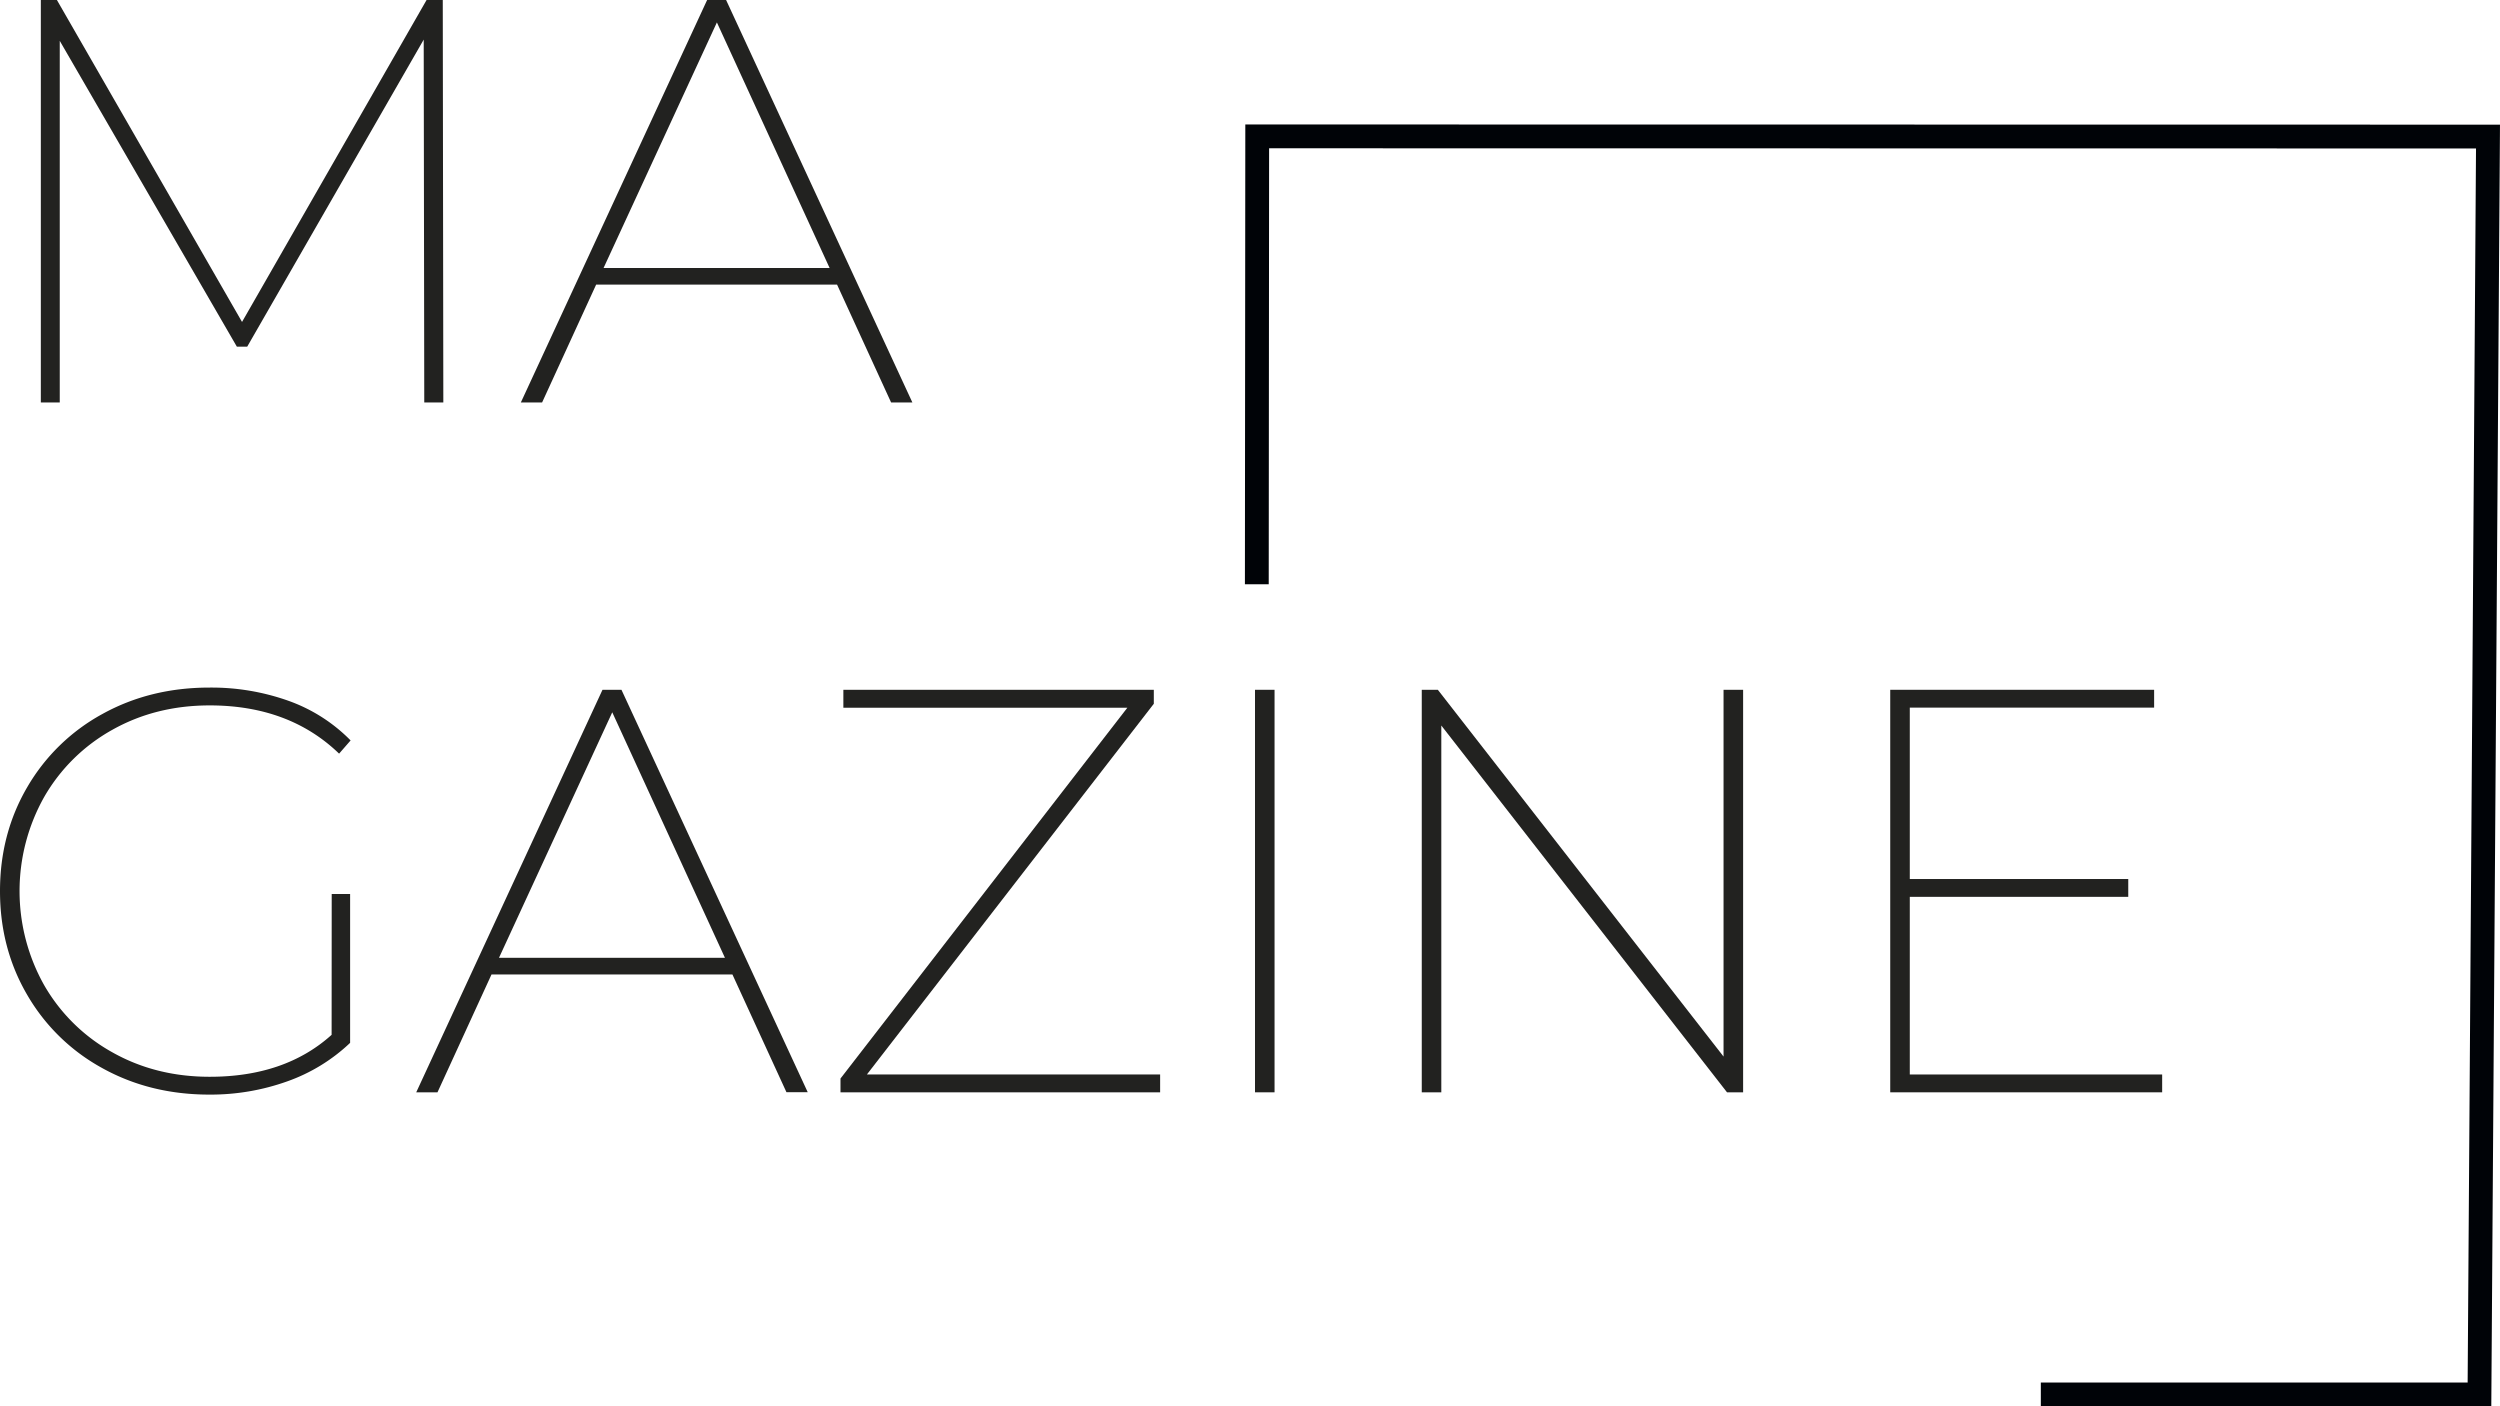
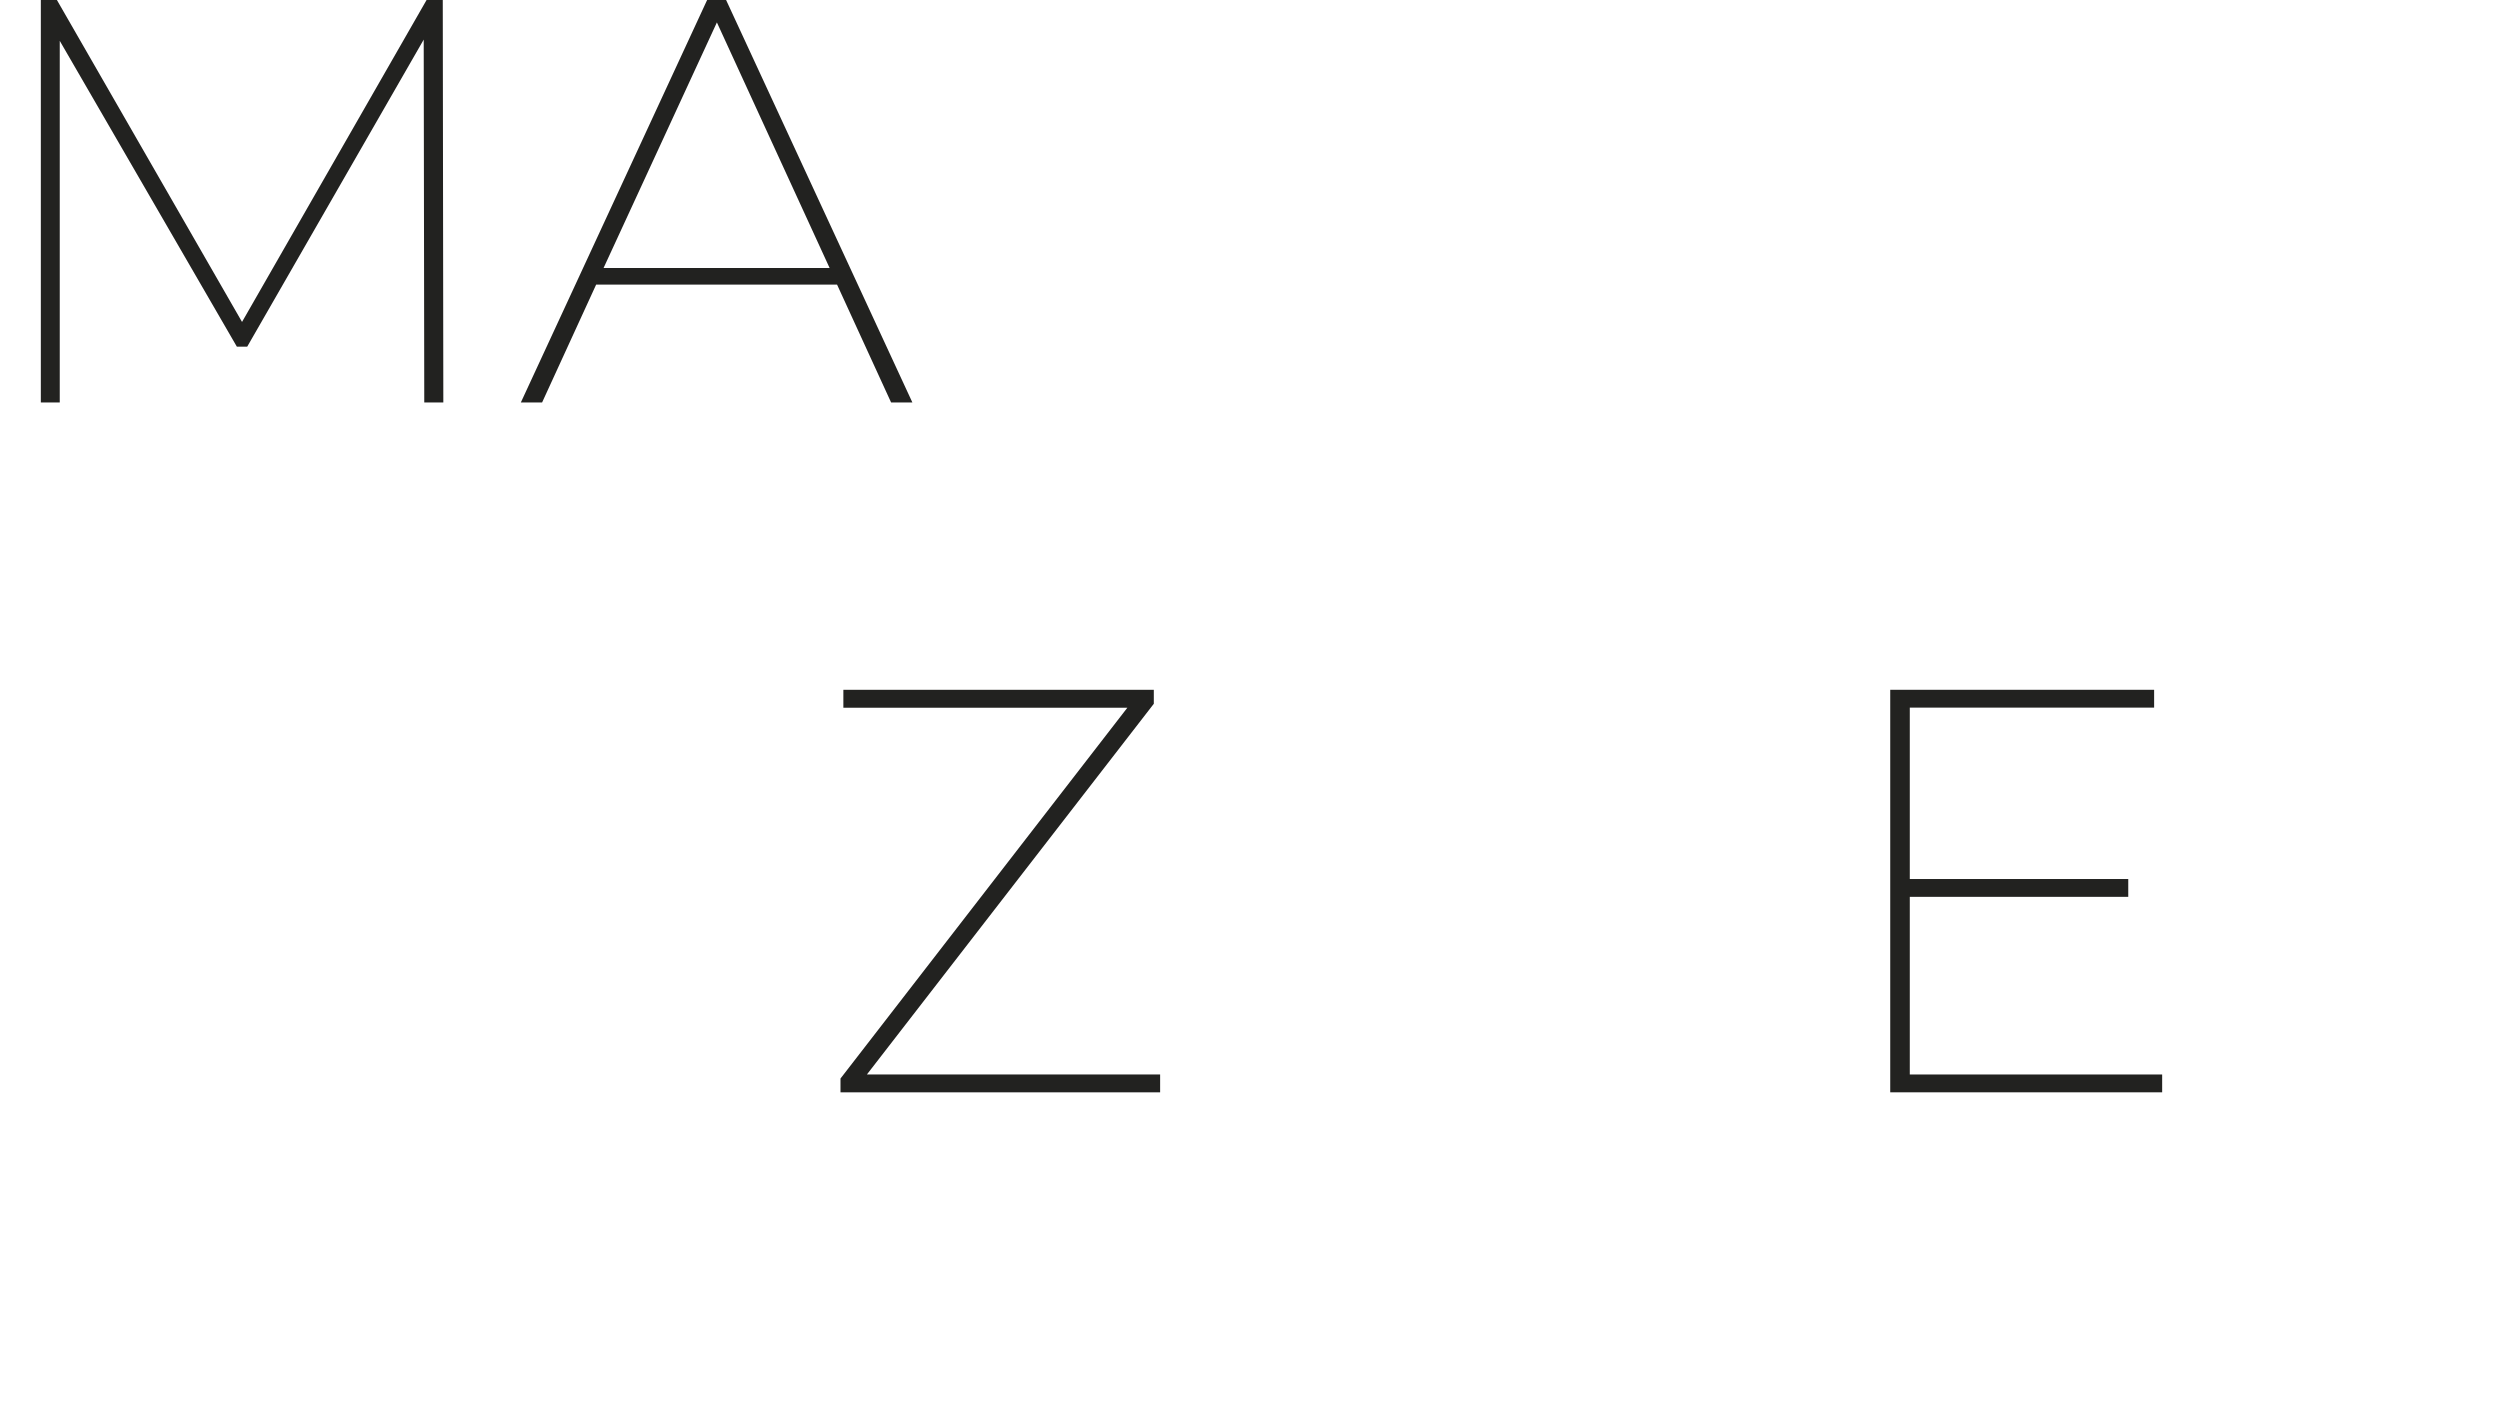
<svg xmlns="http://www.w3.org/2000/svg" viewBox="0 0 1072.79 603.48">
  <title>logo-magazine</title>
  <g id="Capa_2" data-name="Capa 2">
    <g id="Capa_1-2" data-name="Capa 1">
      <path d="M182.06,172.69,181.82,17,106.08,148.76h-4.44l-76-131.24V172.69H17.52V0h6.9l79.44,138.15L183.05,0H190l.24,172.69Z" style="fill:#222220" />
      <path d="M359.19,122.12H255.82l-23.19,50.57h-9.12L303.44,0h8.14l79.93,172.69h-9.13ZM356,115,307.63,9.62,259,115Z" style="fill:#222220" />
-       <path d="M142.34,383.62h7.9v63.89a75.94,75.94,0,0,1-27,16.53,97.51,97.51,0,0,1-33.43,5.67q-25.41,0-45.89-11.35A83.48,83.48,0,0,1,11.72,427Q0,407,0,382.38t11.72-44.65A83.62,83.62,0,0,1,43.91,306.4q20.48-11.34,45.89-11.35a98.4,98.4,0,0,1,34,5.68,70.59,70.59,0,0,1,26.65,17l-4.94,5.67Q124.09,302.71,90,302.7q-23.19,0-41.81,10.48A76.71,76.71,0,0,0,19,341.92a82.45,82.45,0,0,0,0,80.92,76.63,76.63,0,0,0,29.23,28.74Q66.86,462.07,90,462.06q32.33,0,52.3-18Z" style="fill:#222220" />
-       <path d="M314.29,418.15H210.92l-23.19,50.58h-9.12L258.54,296h8.14l79.93,172.69h-9.13ZM311.08,411,262.73,305.66,214.13,411Z" style="fill:#222220" />
      <path d="M497.83,461.08v7.65H360.67v-5.92l123.1-159.12H361.9V296H495.12V302L372,461.08Z" style="fill:#222220" />
-       <path d="M538.54,296h8.39V468.73h-8.39Z" style="fill:#222220" />
-       <path d="M748,296V468.73h-6.91l-122.6-157.4v157.4h-8.39V296H617l122.6,157.39V296Z" style="fill:#222220" />
      <path d="M927.82,461.08v7.65H811.13V296H924.37v7.65H819.52V377.2h93.75v7.65H819.52v76.23Z" style="fill:#222220" />
-       <polyline points="539.32 250.71 539.49 58.52 1067.64 58.6 1063.98 598.37 875.75 598.37" style="fill:none;stroke:#000307;stroke-miterlimit:10;stroke-width:10.22px" />
    </g>
  </g>
</svg>